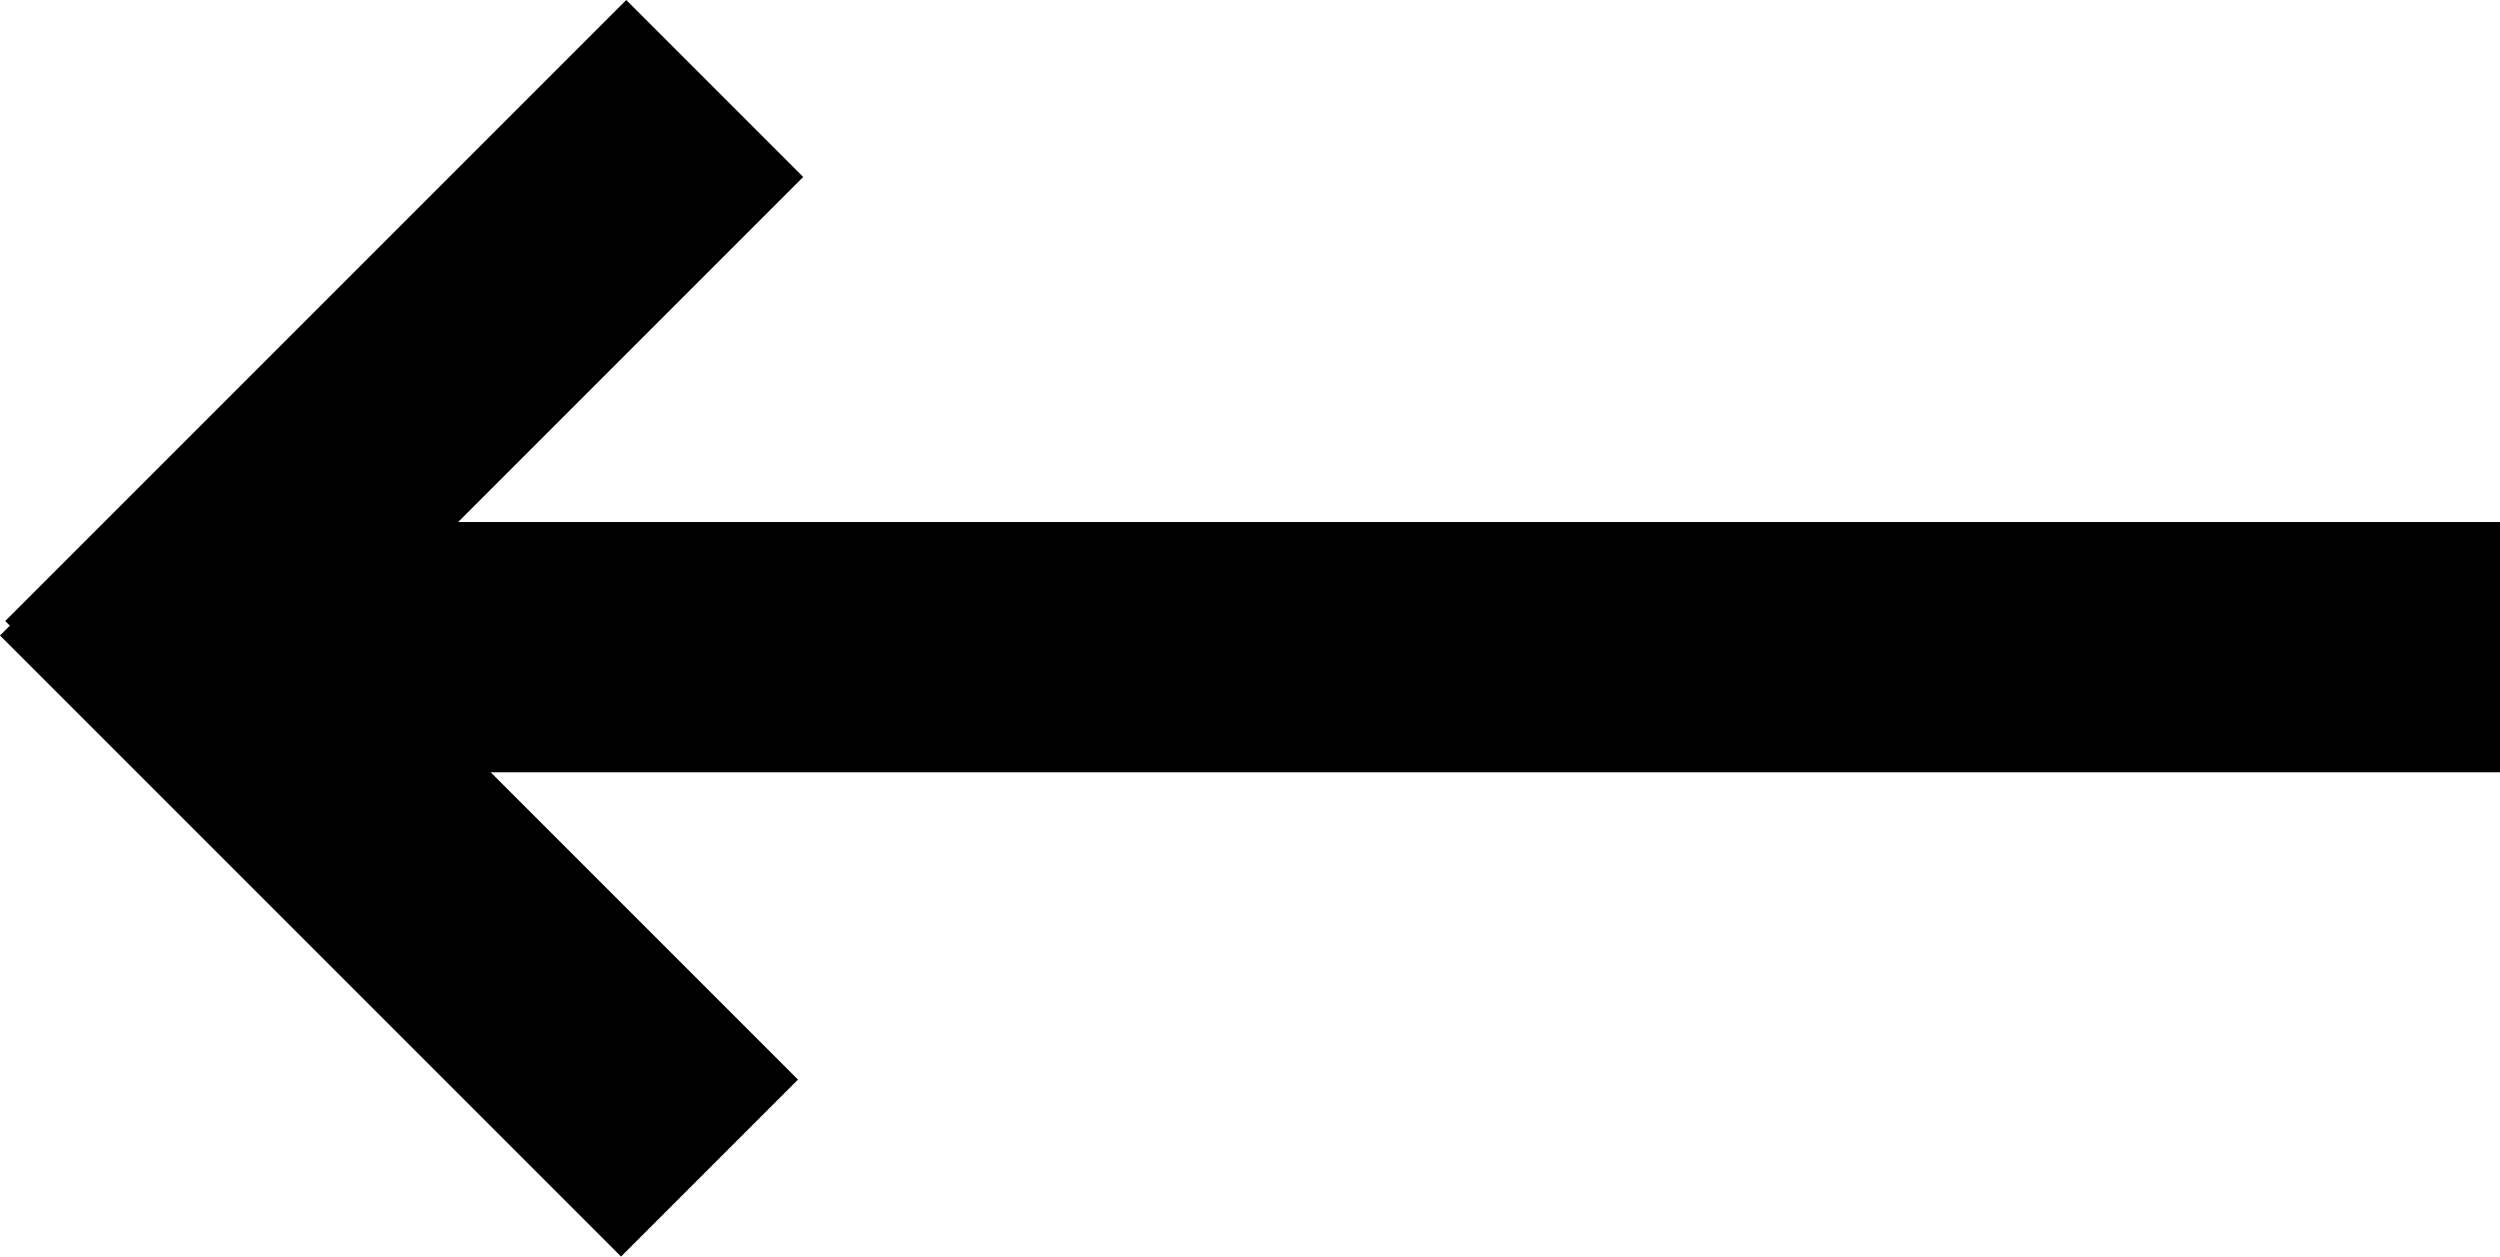
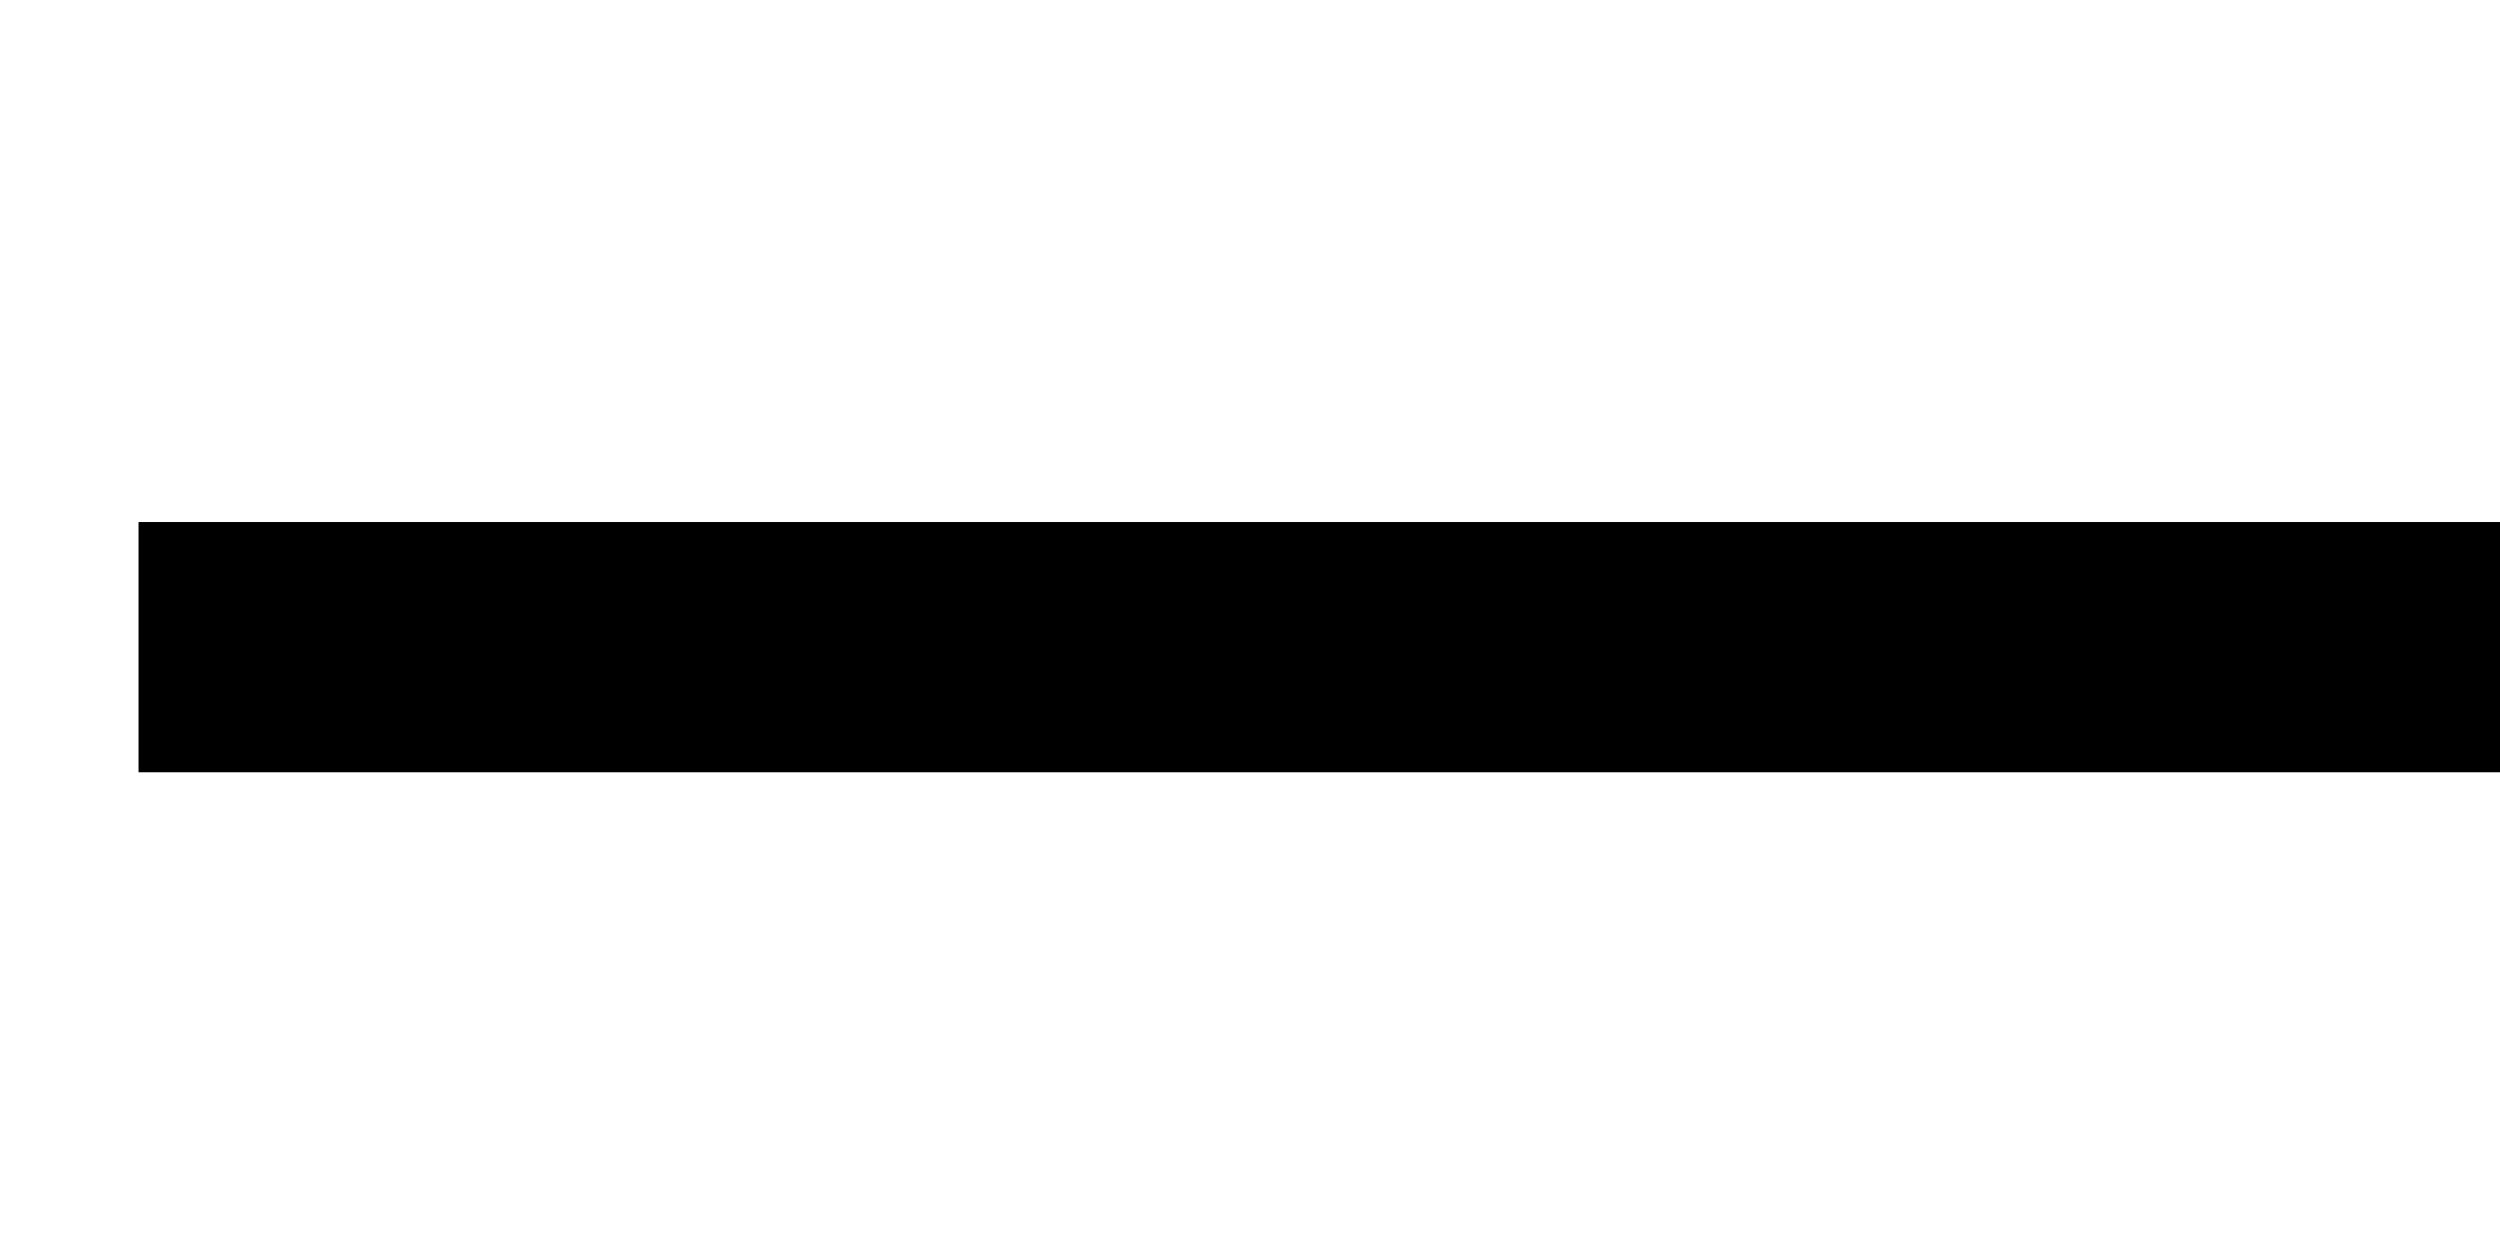
<svg xmlns="http://www.w3.org/2000/svg" viewBox="0 0 49.95 25.106">
  <defs>
    <style>.cls-1{fill:none;stroke:#000;stroke-miterlimit:10;stroke-width:5px;}</style>
  </defs>
  <g id="Layer_2" data-name="Layer 2">
    <g id="Layer_1-2" data-name="Layer 1">
      <line class="cls-1" x1="49.95" y1="12.93" x2="2.768" y2="12.93" />
-       <line class="cls-1" x1="14.176" y1="23.338" x2="1.768" y2="10.93" />
-       <line class="cls-1" x1="14.28" y1="1.768" x2="1.872" y2="14.176" />
    </g>
  </g>
</svg>